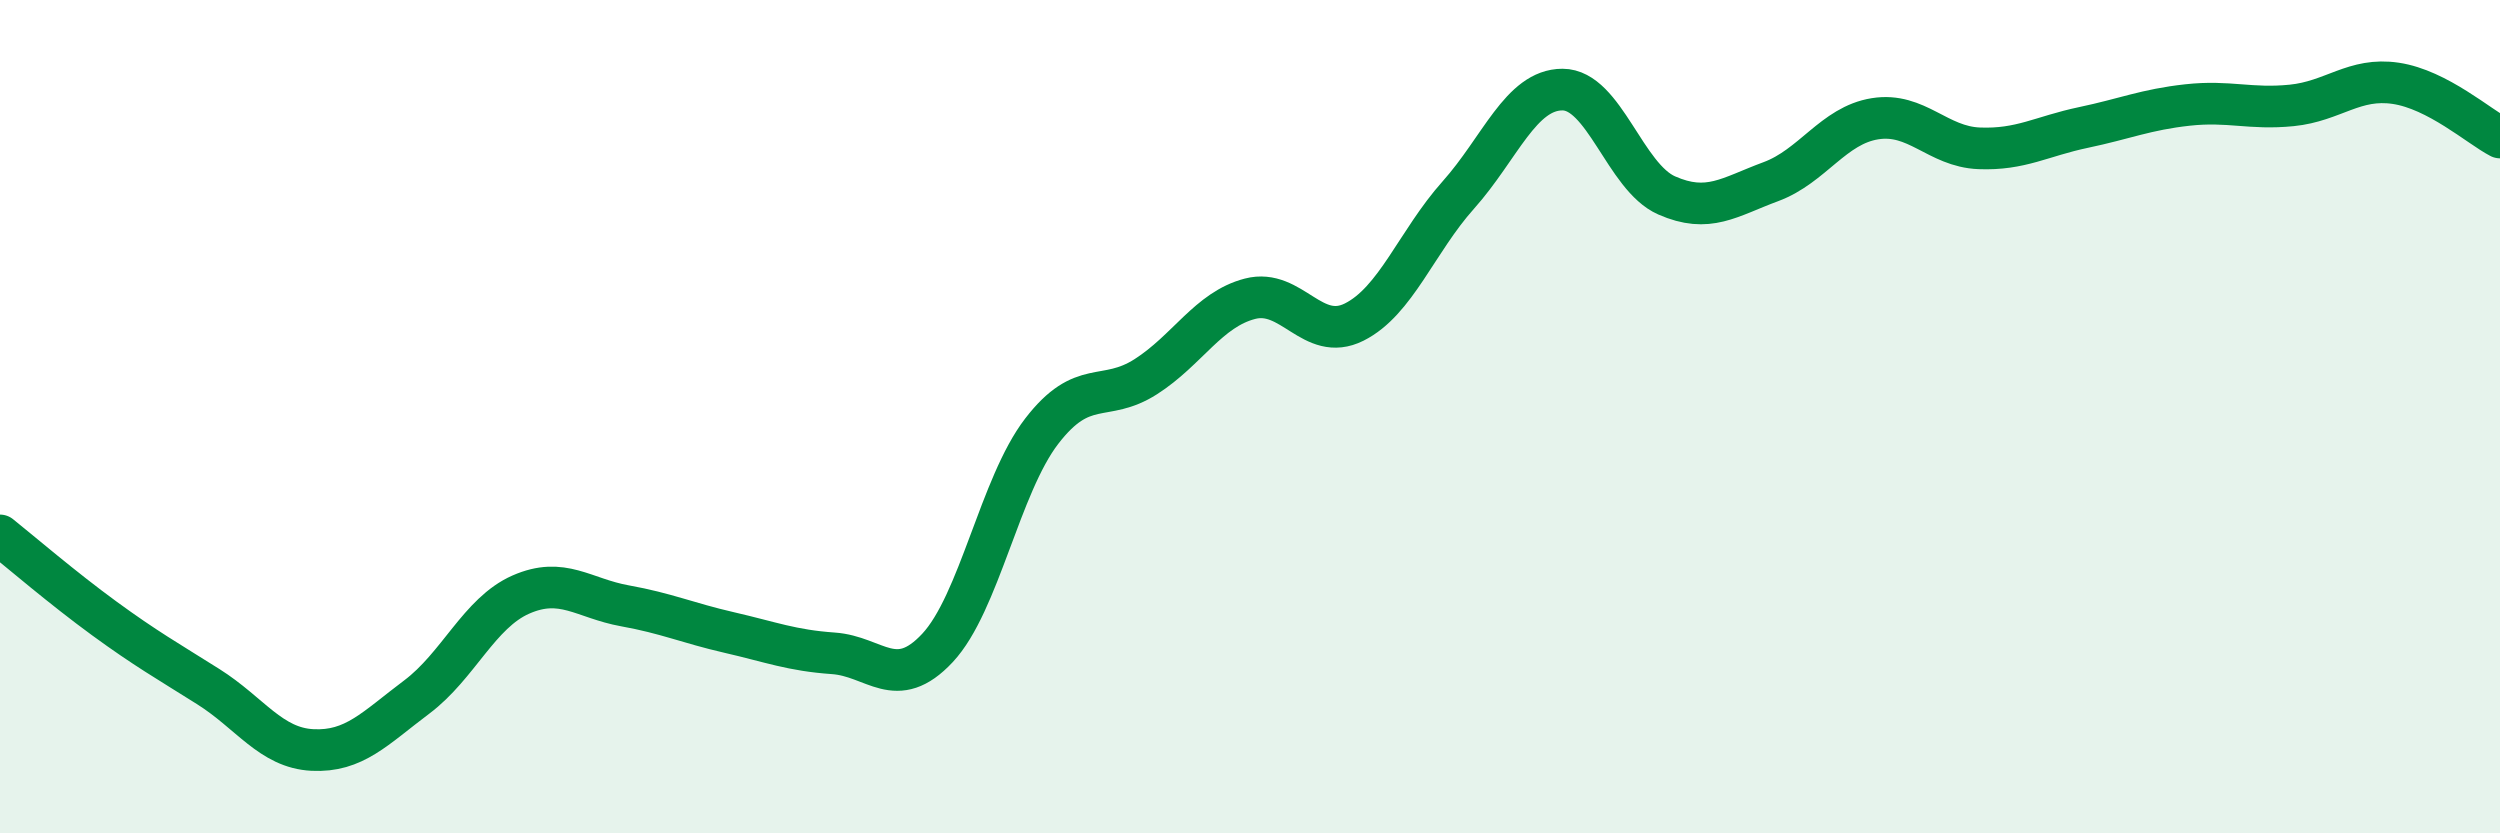
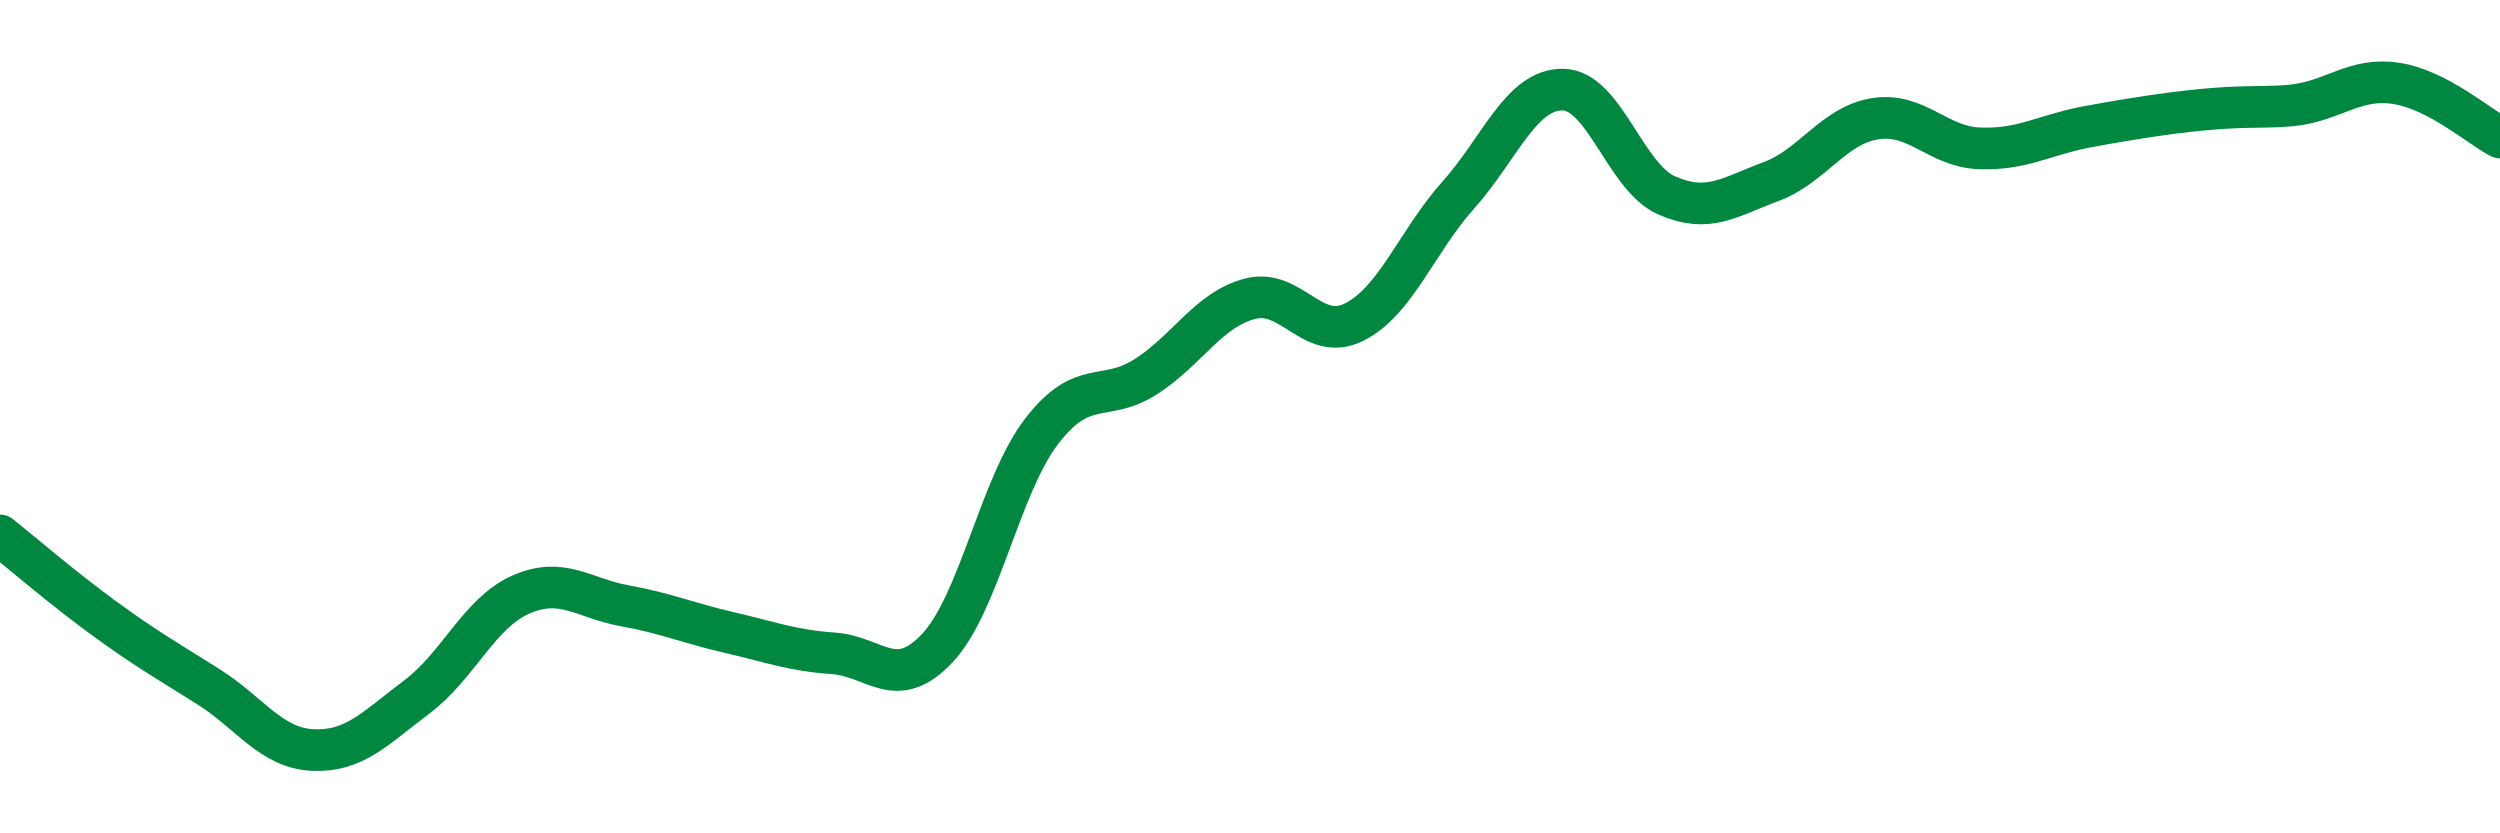
<svg xmlns="http://www.w3.org/2000/svg" width="60" height="20" viewBox="0 0 60 20">
-   <path d="M 0,12.85 C 0.5,13.25 1.5,14.11 2.5,14.84 C 3.5,15.57 4,15.85 5,16.48 C 6,17.11 6.5,17.95 7.5,18 C 8.5,18.05 9,17.48 10,16.73 C 11,15.98 11.5,14.71 12.5,14.27 C 13.5,13.83 14,14.36 15,14.54 C 16,14.72 16.5,14.95 17.5,15.18 C 18.5,15.41 19,15.61 20,15.68 C 21,15.75 21.5,16.62 22.5,15.55 C 23.5,14.48 24,11.65 25,10.35 C 26,9.05 26.5,9.68 27.5,9.04 C 28.5,8.4 29,7.43 30,7.17 C 31,6.91 31.5,8.23 32.5,7.73 C 33.5,7.23 34,5.8 35,4.68 C 36,3.56 36.5,2.15 37.5,2.15 C 38.5,2.15 39,4.25 40,4.69 C 41,5.13 41.5,4.73 42.5,4.36 C 43.5,3.99 44,3.01 45,2.85 C 46,2.69 46.5,3.52 47.5,3.56 C 48.5,3.6 49,3.27 50,3.06 C 51,2.85 51.5,2.63 52.5,2.52 C 53.5,2.41 54,2.63 55,2.53 C 56,2.43 56.5,1.85 57.5,2 C 58.5,2.15 59.5,3.04 60,3.3L60 20L0 20Z" fill="#008740" opacity="0.1" stroke-linecap="round" stroke-linejoin="round" />
-   <path d="M 0,12.85 C 0.5,13.25 1.5,14.11 2.5,14.84 C 3.5,15.57 4,15.85 5,16.48 C 6,17.11 6.5,17.95 7.5,18 C 8.5,18.05 9,17.48 10,16.73 C 11,15.98 11.5,14.71 12.5,14.27 C 13.5,13.83 14,14.36 15,14.54 C 16,14.72 16.5,14.95 17.5,15.18 C 18.5,15.41 19,15.61 20,15.68 C 21,15.75 21.5,16.62 22.5,15.55 C 23.5,14.48 24,11.65 25,10.35 C 26,9.05 26.5,9.68 27.5,9.04 C 28.5,8.4 29,7.43 30,7.17 C 31,6.91 31.5,8.23 32.5,7.73 C 33.5,7.23 34,5.8 35,4.68 C 36,3.56 36.5,2.15 37.5,2.15 C 38.5,2.15 39,4.25 40,4.69 C 41,5.13 41.5,4.73 42.5,4.36 C 43.5,3.99 44,3.01 45,2.85 C 46,2.69 46.5,3.52 47.5,3.56 C 48.5,3.6 49,3.27 50,3.06 C 51,2.85 51.5,2.63 52.5,2.52 C 53.5,2.41 54,2.63 55,2.53 C 56,2.43 56.5,1.85 57.5,2 C 58.5,2.15 59.5,3.04 60,3.3" stroke="#008740" stroke-width="1" fill="none" stroke-linecap="round" stroke-linejoin="round" />
+   <path d="M 0,12.85 C 0.5,13.25 1.5,14.11 2.5,14.84 C 3.5,15.57 4,15.85 5,16.48 C 6,17.11 6.5,17.95 7.5,18 C 8.5,18.05 9,17.48 10,16.73 C 11,15.98 11.5,14.71 12.5,14.27 C 13.5,13.83 14,14.36 15,14.54 C 16,14.72 16.5,14.95 17.5,15.18 C 18.5,15.41 19,15.61 20,15.68 C 21,15.75 21.5,16.62 22.5,15.55 C 23.5,14.48 24,11.65 25,10.35 C 26,9.05 26.5,9.68 27.5,9.04 C 28.5,8.4 29,7.43 30,7.17 C 31,6.91 31.5,8.23 32.5,7.73 C 33.5,7.23 34,5.8 35,4.68 C 36,3.56 36.5,2.15 37.5,2.15 C 38.5,2.15 39,4.25 40,4.69 C 41,5.13 41.5,4.73 42.5,4.36 C 43.5,3.99 44,3.01 45,2.85 C 46,2.69 46.5,3.52 47.5,3.56 C 48.5,3.6 49,3.27 50,3.06 C 53.5,2.41 54,2.63 55,2.53 C 56,2.43 56.5,1.85 57.5,2 C 58.5,2.15 59.5,3.04 60,3.3" stroke="#008740" stroke-width="1" fill="none" stroke-linecap="round" stroke-linejoin="round" />
</svg>